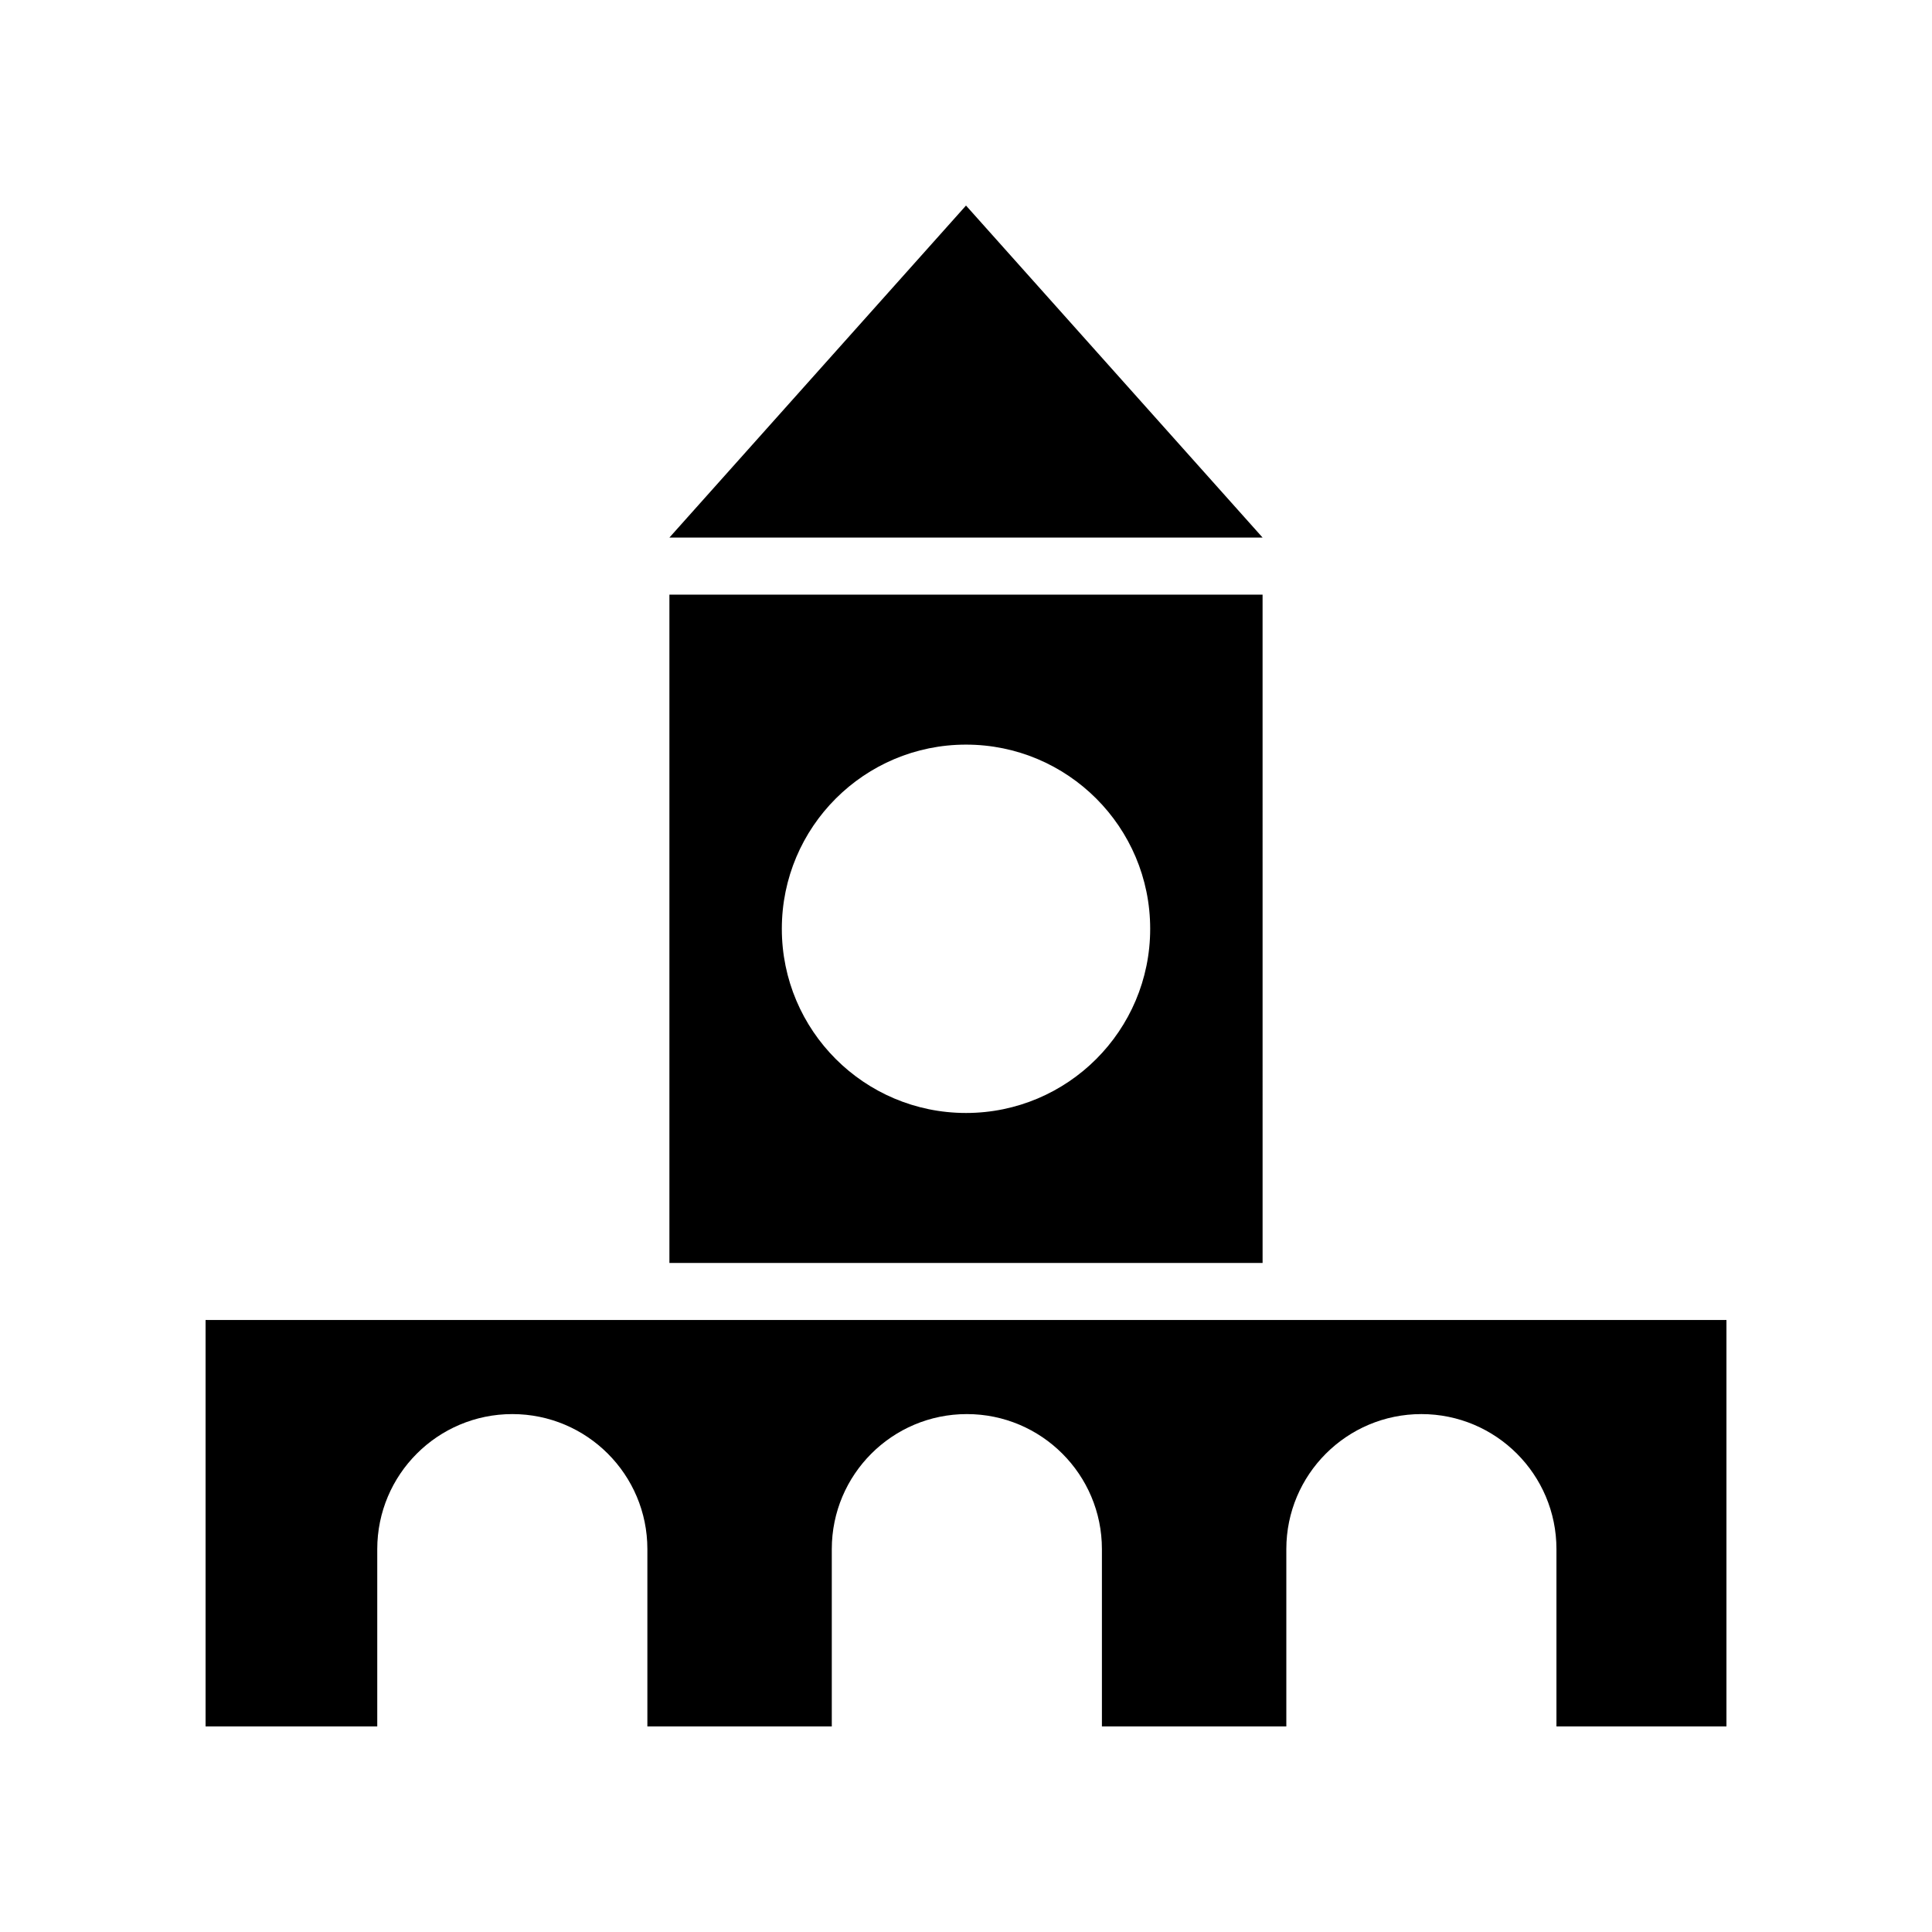
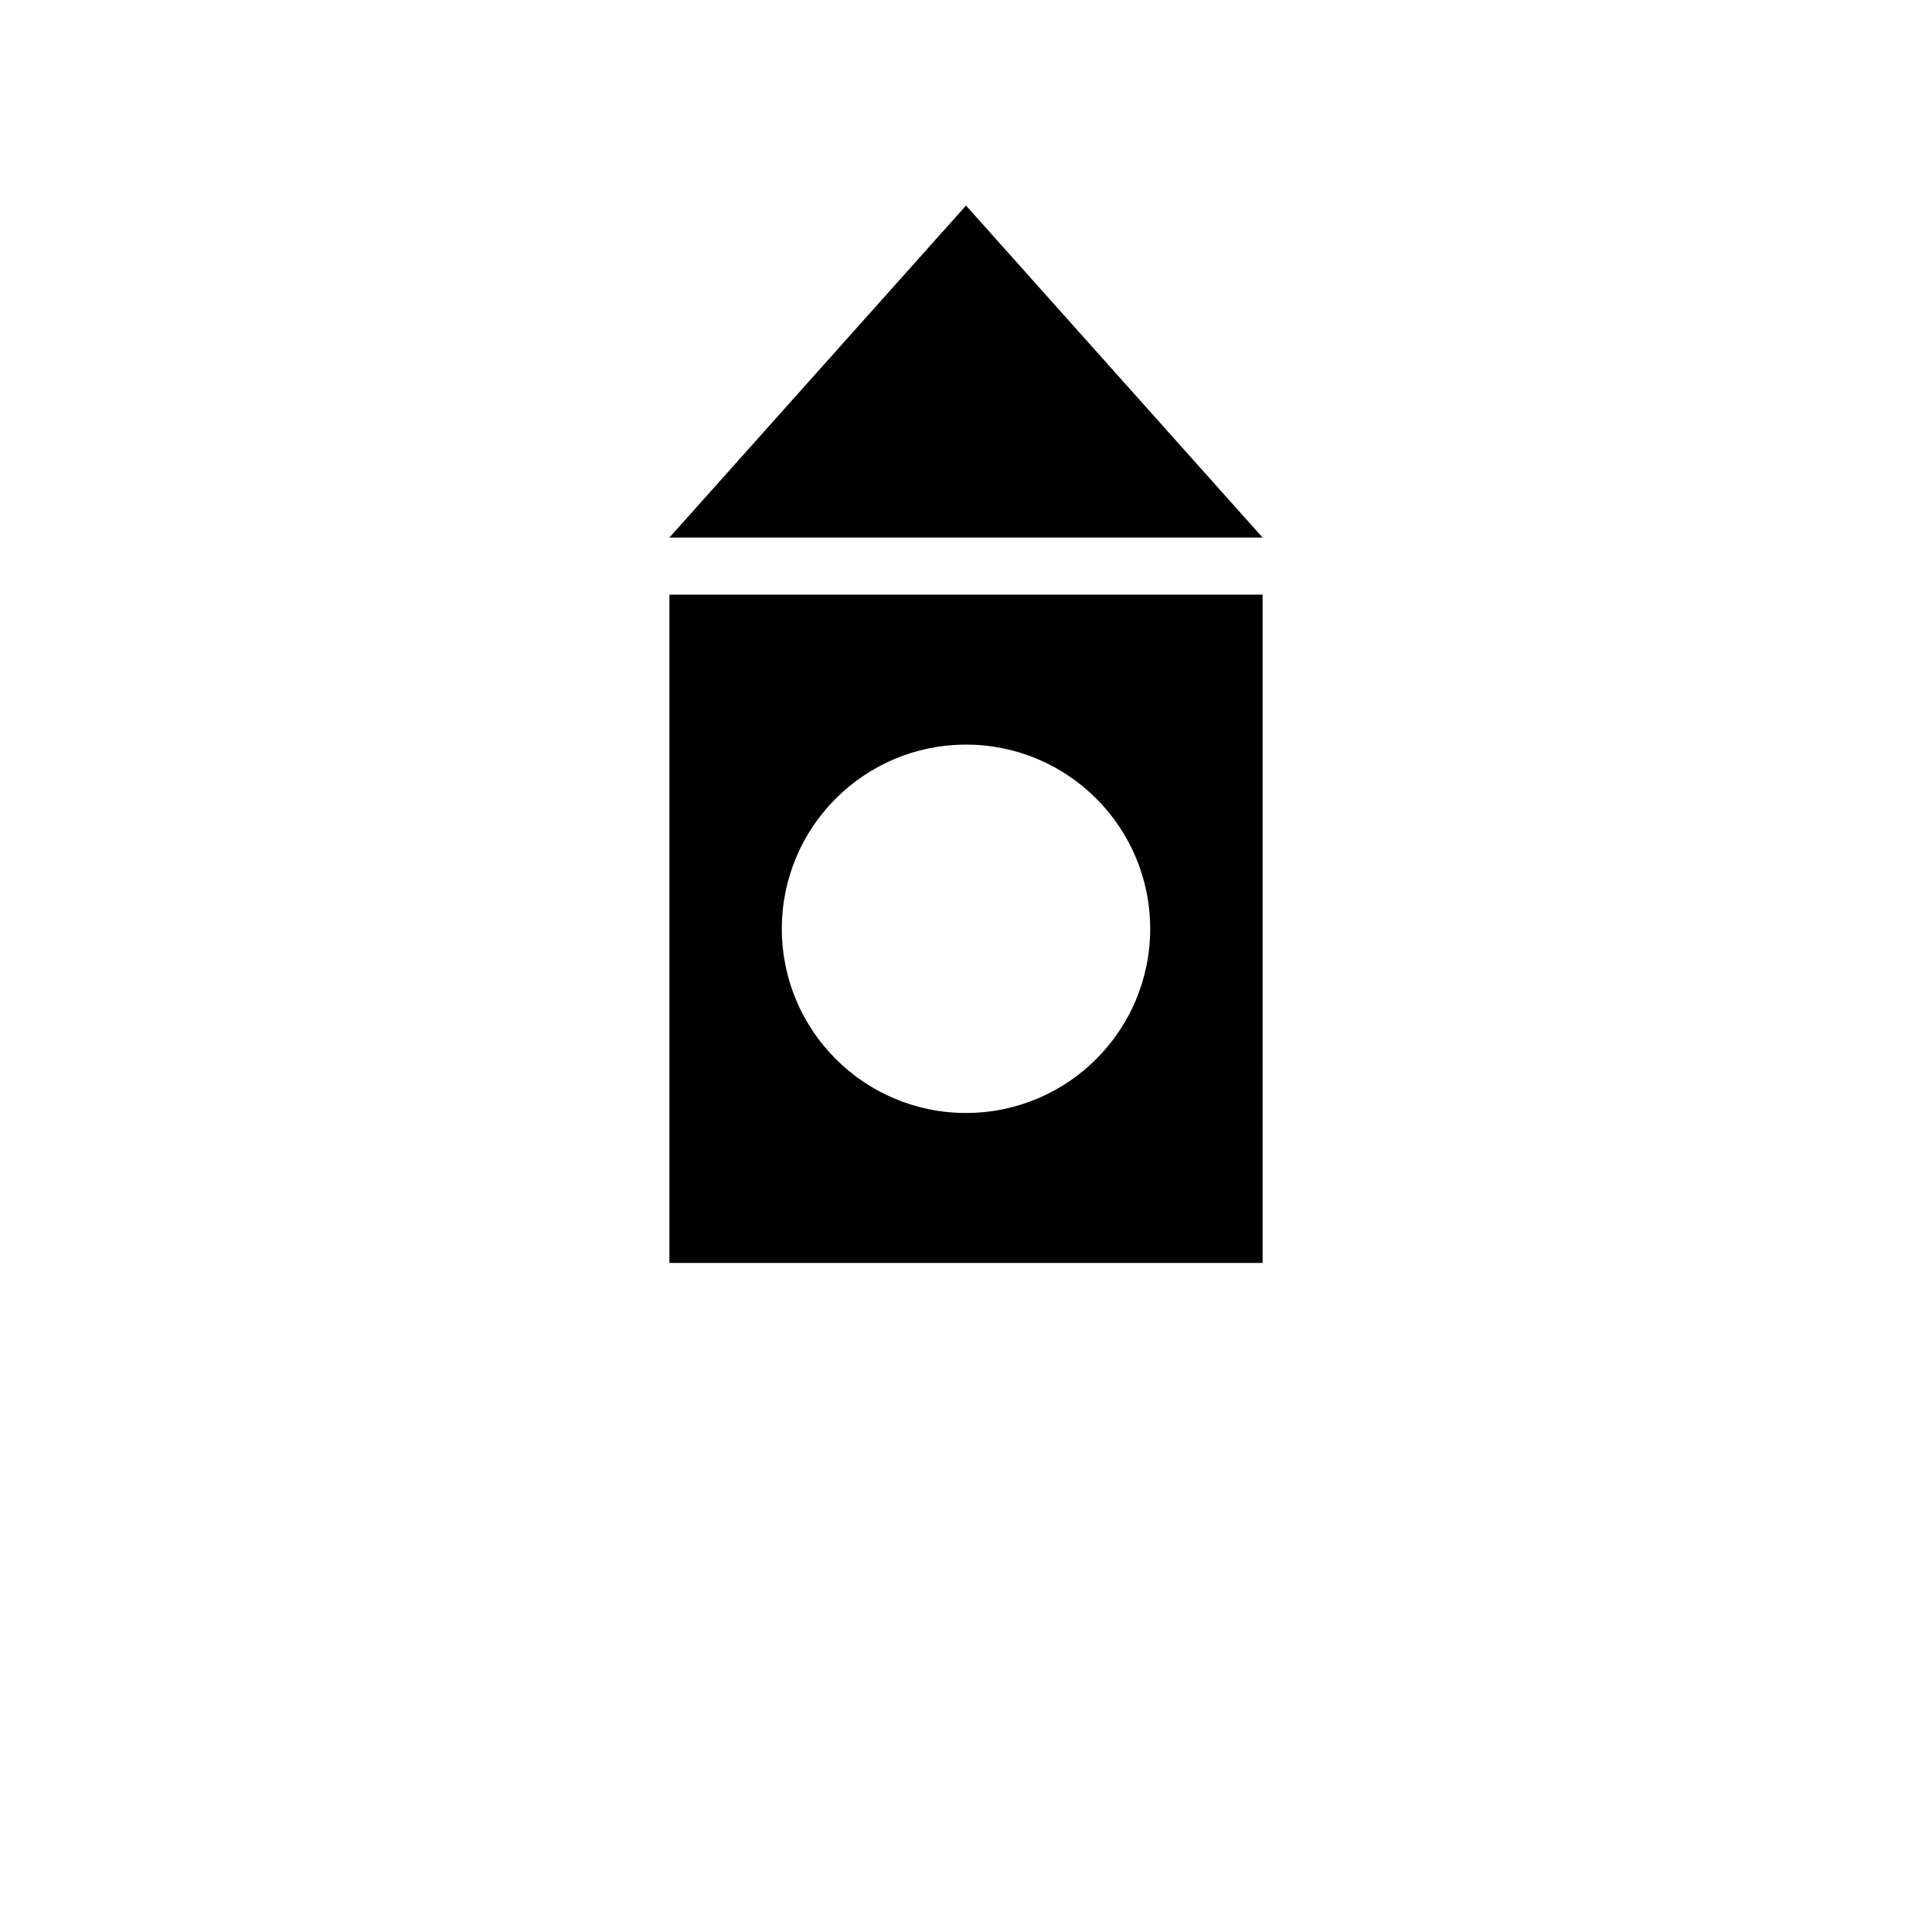
<svg xmlns="http://www.w3.org/2000/svg" fill="#000000" width="800px" height="800px" version="1.1" viewBox="144 144 512 512">
  <g>
    <path d="m321.4 286.46h157.2l-78.598-87.988z" />
-     <path d="m198.48 493.81v107.71h45.496v-46.98c0-19.77 16.027-35.793 35.793-35.793 19.77 0 35.793 16.027 35.793 35.793v46.98h48.871v-46.98c0-19.77 16.027-35.793 35.793-35.793 19.77 0 35.793 16.027 35.793 35.793v46.98h48.871v-46.98c0-19.77 16.027-35.793 35.793-35.793 19.77 0 35.793 16.027 35.793 35.793v46.98h45.051v-107.71z" />
    <path d="m321.4 301.58v177.12h157.2l-0.004-177.12zm78.602 137.37c-26.957 0-48.809-21.852-48.809-48.809s21.852-48.809 48.809-48.809 48.809 21.852 48.809 48.809-21.852 48.809-48.809 48.809z" />
  </g>
</svg>